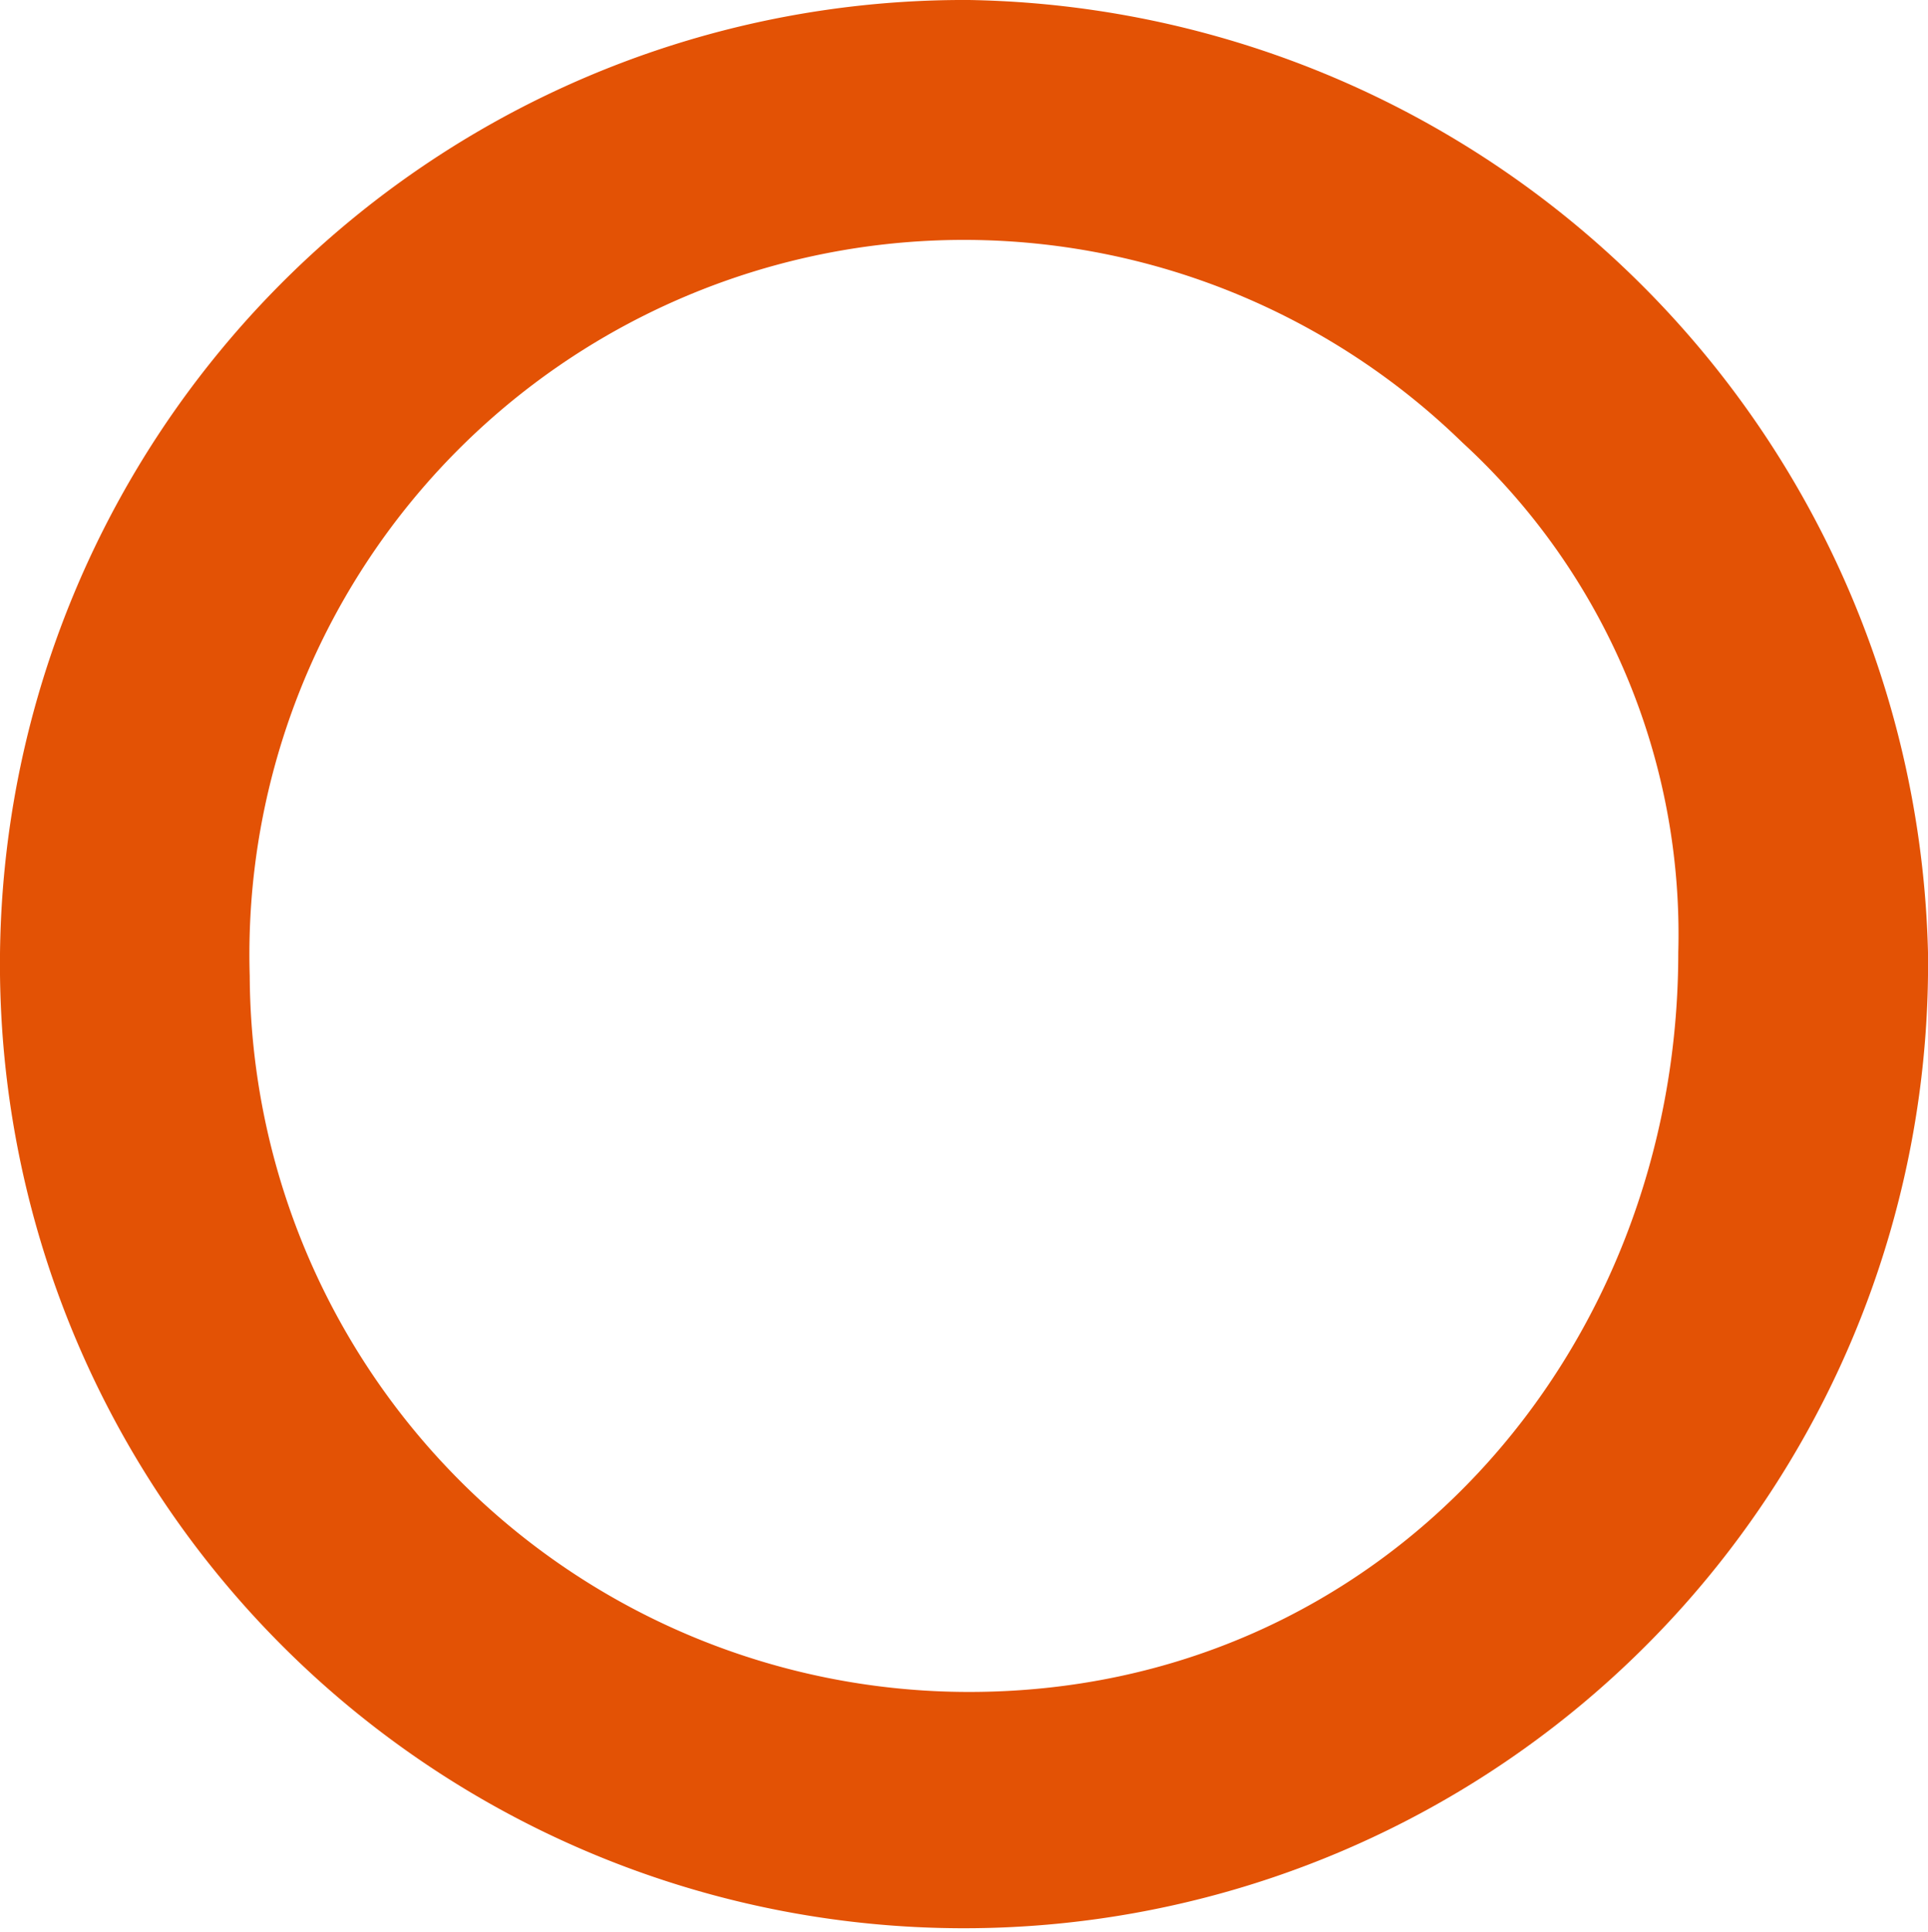
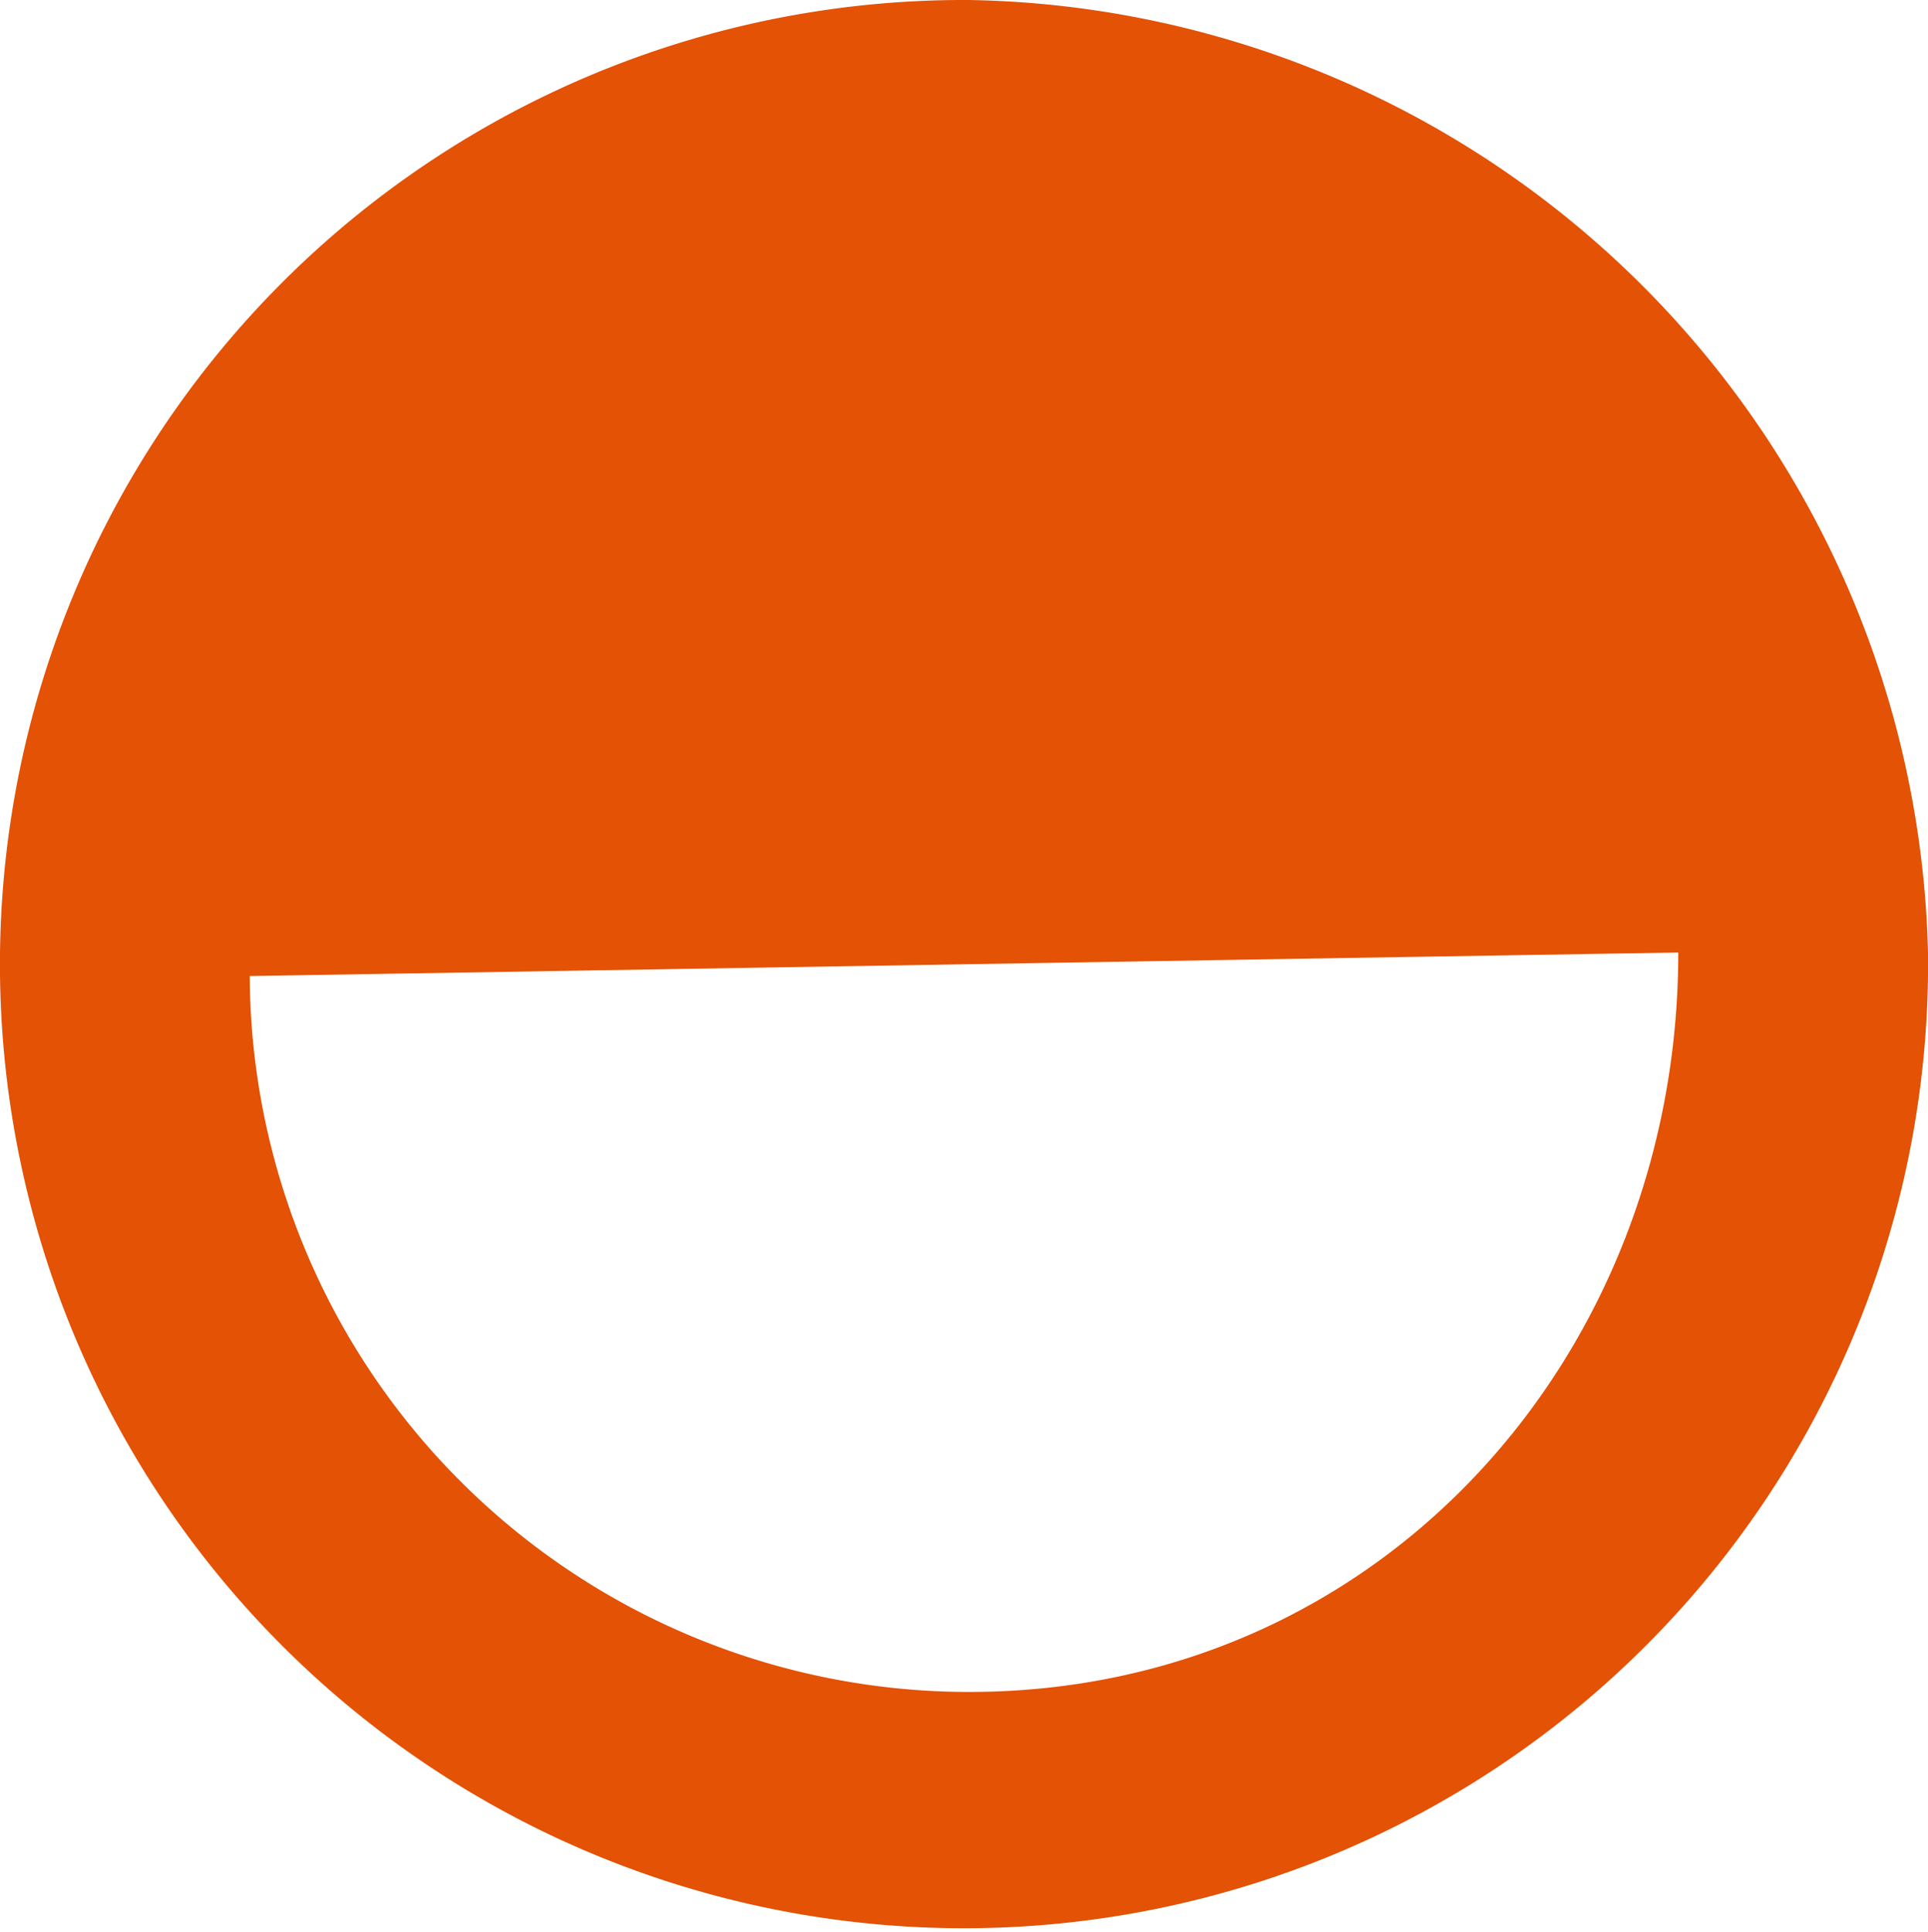
<svg xmlns="http://www.w3.org/2000/svg" width="32.186" height="32.248" viewBox="0 0 32.186 32.248">
-   <path data-name="Tracé 4875" d="M467.625,203.933a16.094,16.094,0,1,1-16.008-15.9A16.291,16.291,0,0,1,467.625,203.933Zm-28.017.393a12.008,12.008,0,0,0,12.009,11.95c6.88,0,11.839-5.635,11.839-12.343a11.142,11.142,0,0,0-3.606-8.515,11.928,11.928,0,0,0-20.242,8.908Z" transform="translate(-435.439 -188.033)" fill="#e35205" />
+   <path data-name="Tracé 4875" d="M467.625,203.933a16.094,16.094,0,1,1-16.008-15.9A16.291,16.291,0,0,1,467.625,203.933Zm-28.017.393a12.008,12.008,0,0,0,12.009,11.95c6.88,0,11.839-5.635,11.839-12.343Z" transform="translate(-435.439 -188.033)" fill="#e35205" />
</svg>